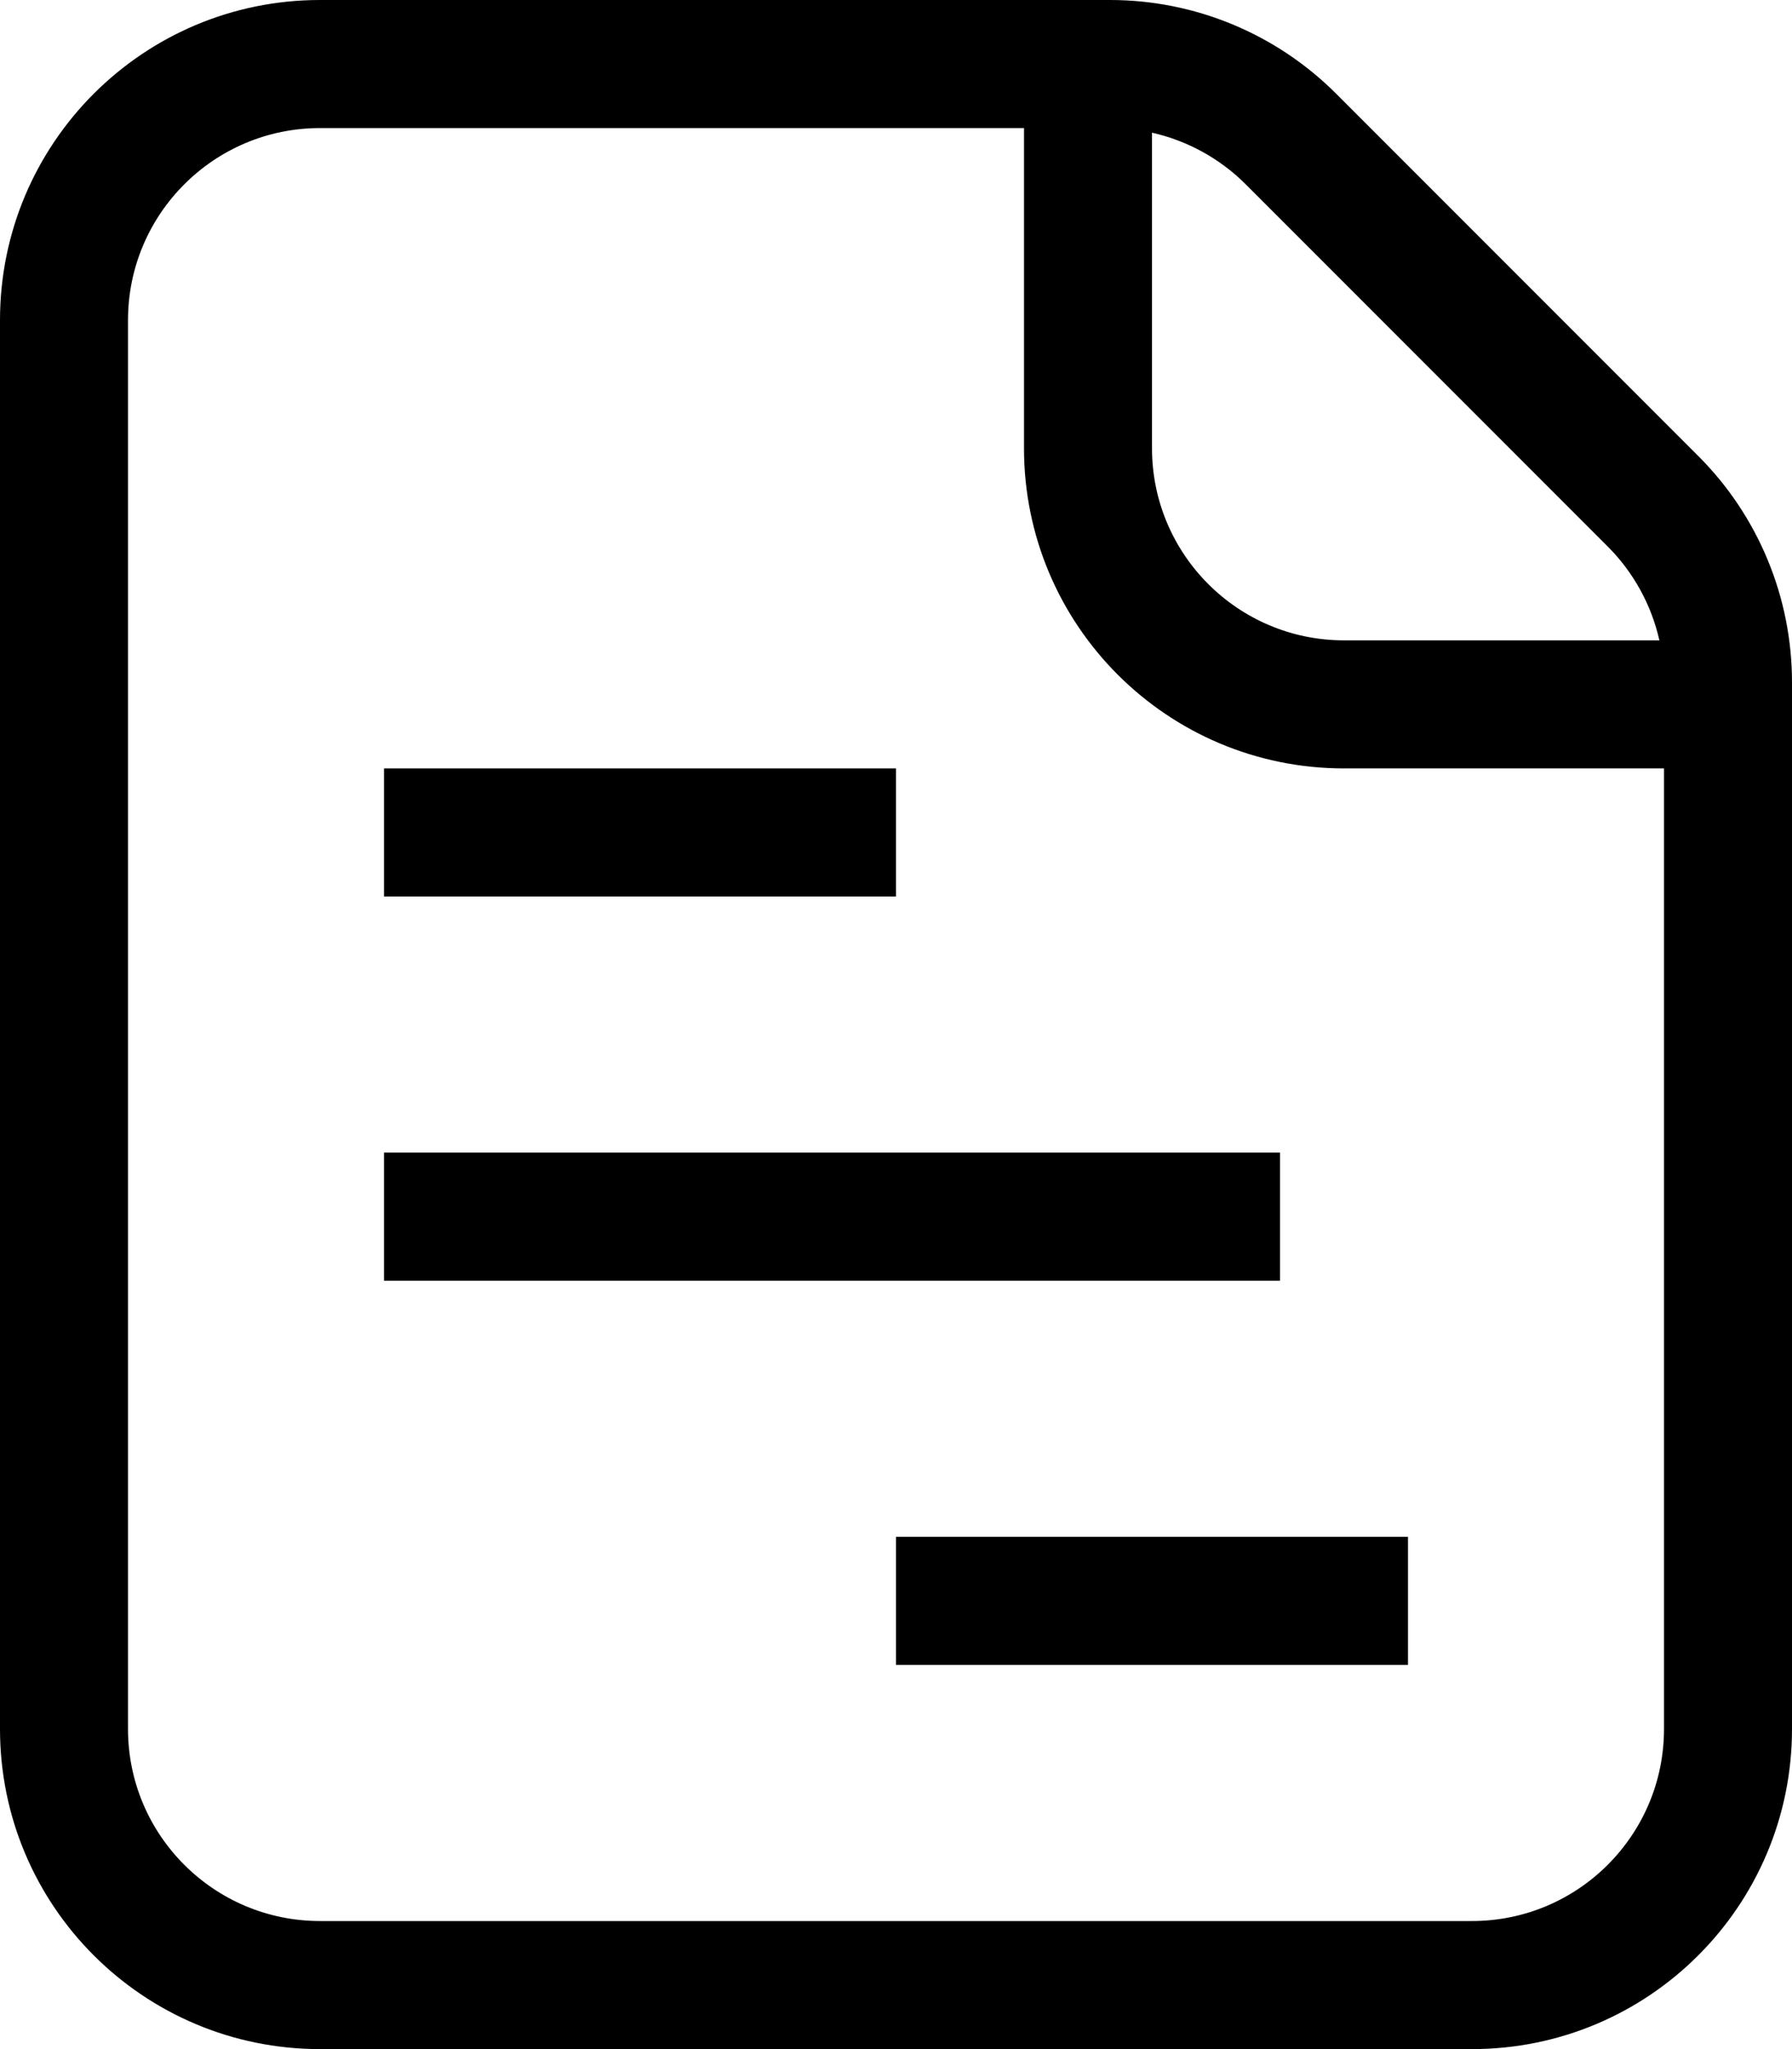
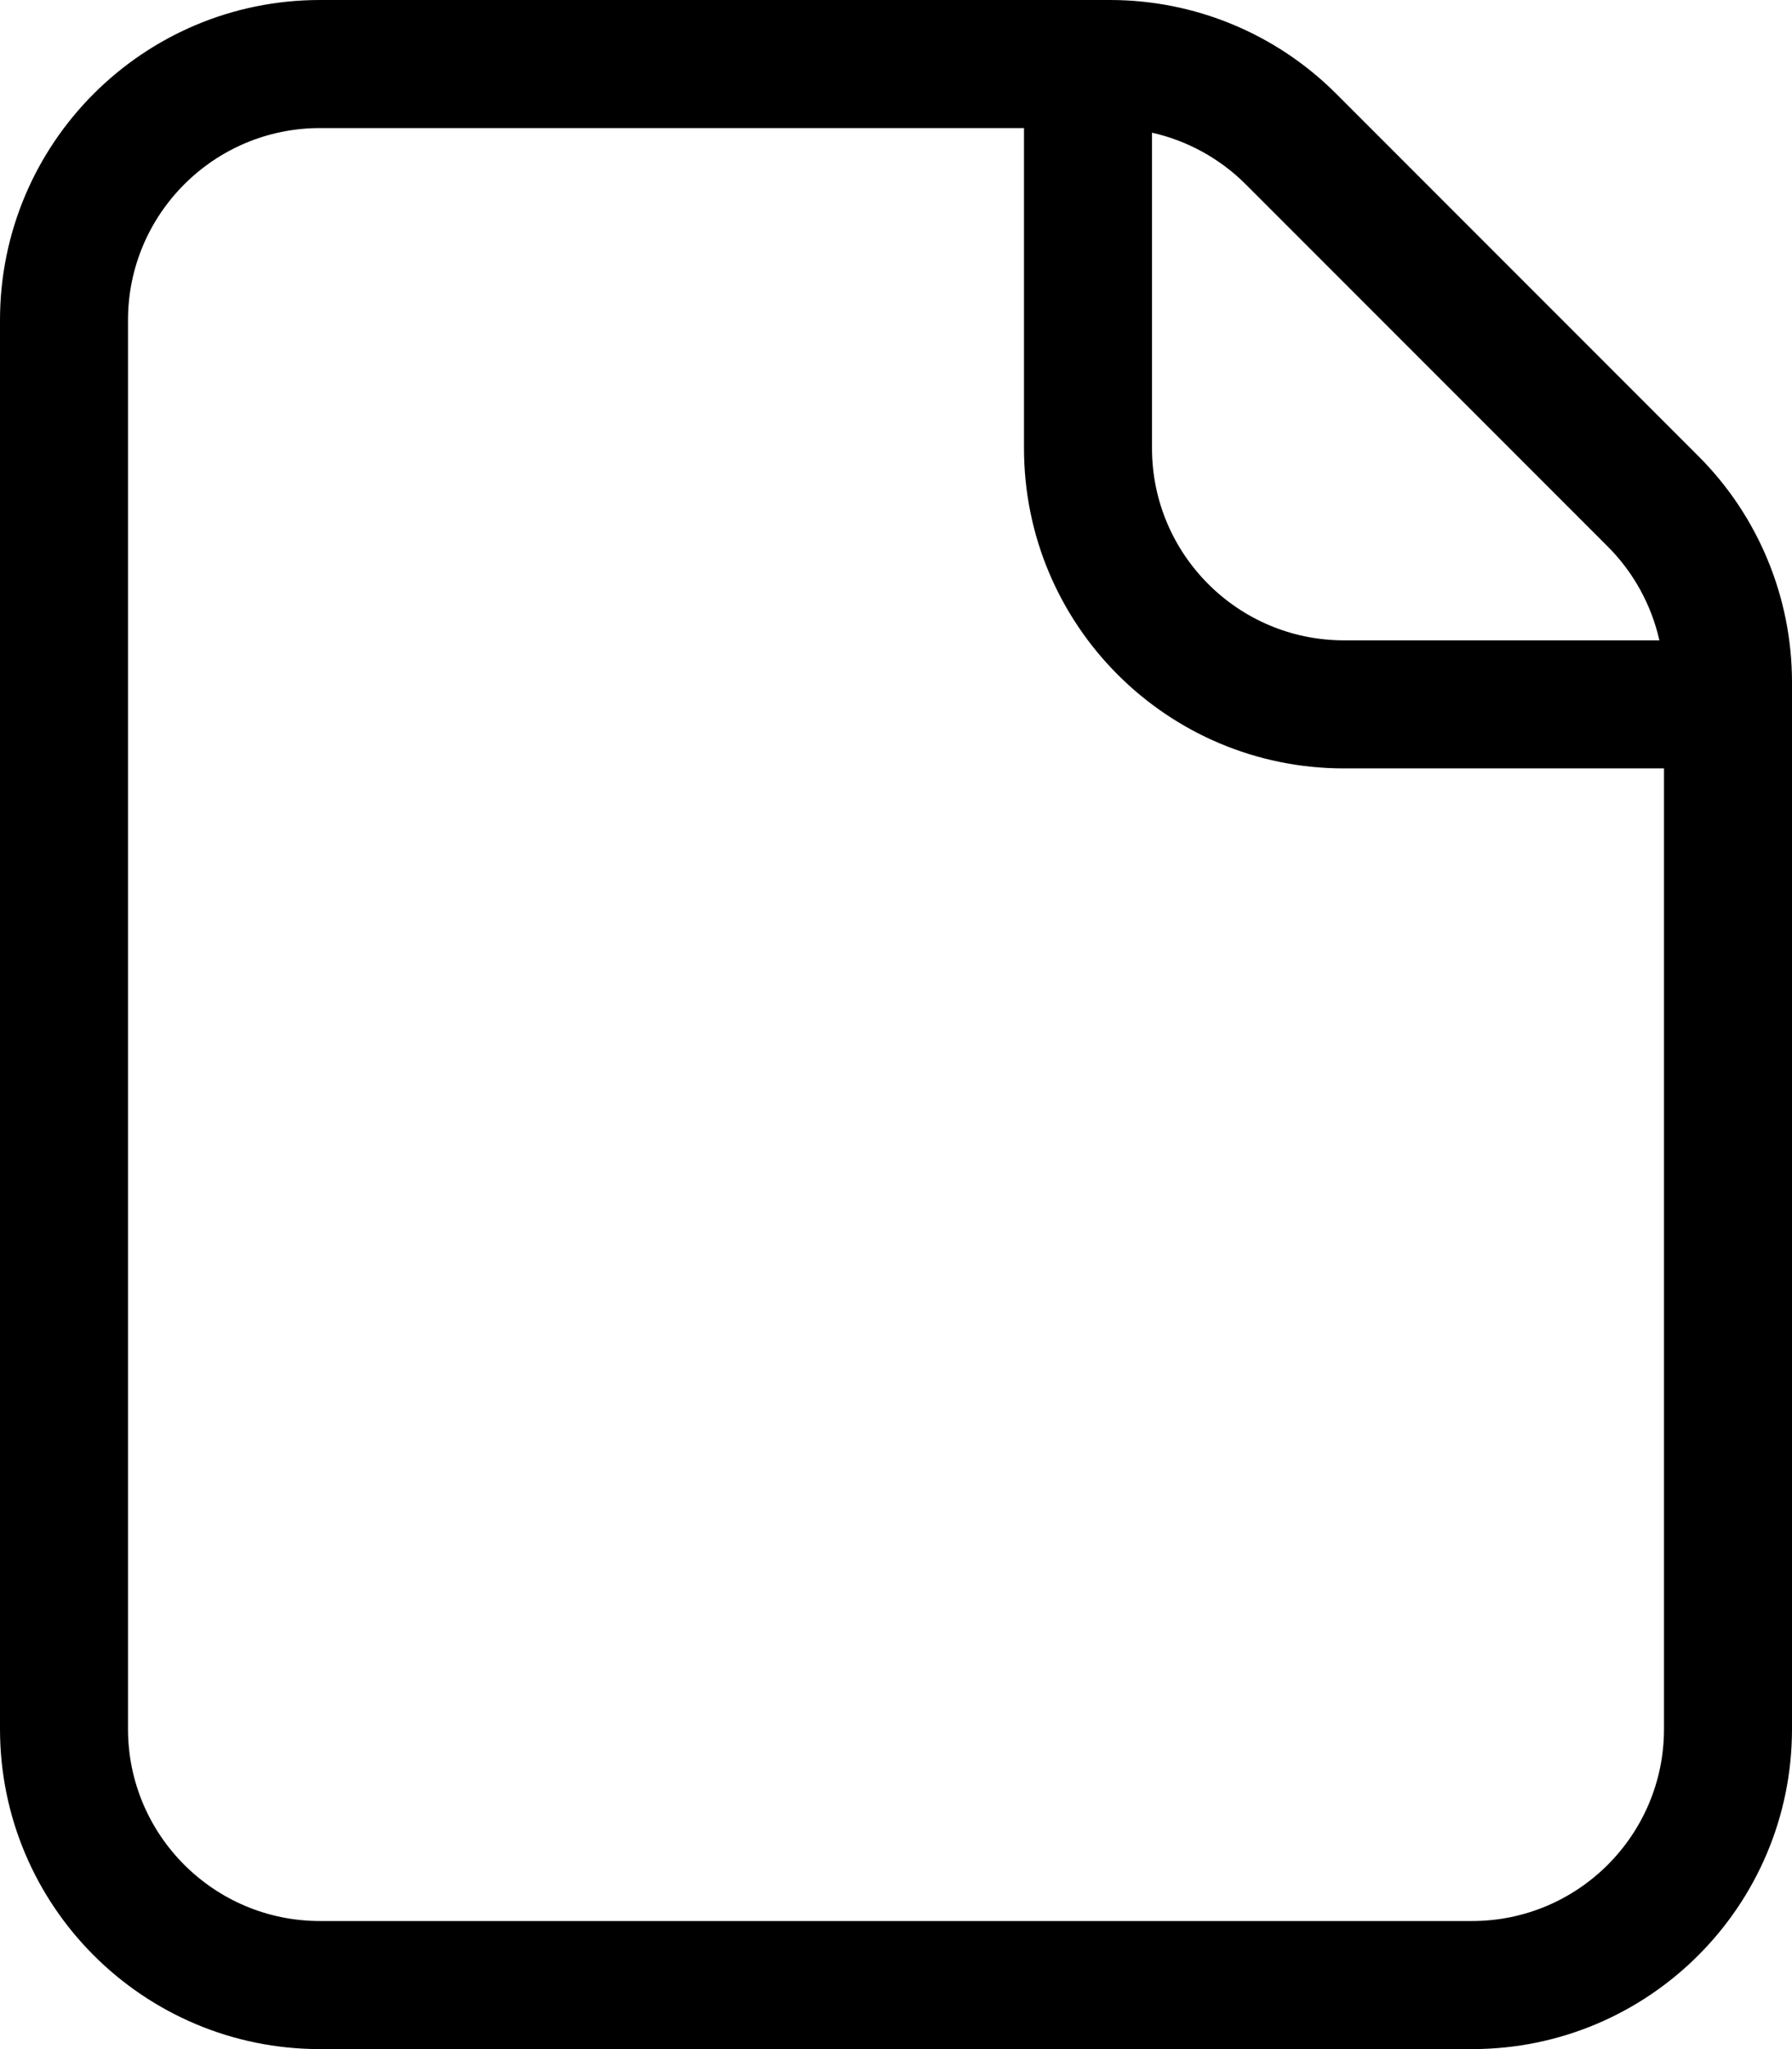
<svg xmlns="http://www.w3.org/2000/svg" viewBox="0 0 14 16" fill="none">
-   <path d="M7 7H3V6H7V7Z" fill="currentColor" />
-   <path d="M7 13V12H11V13H7Z" fill="currentColor" />
-   <path d="M10 10H3V9H10V10Z" fill="currentColor" />
  <path fill-rule="evenodd" clip-rule="evenodd" d="M0 13.5C0 14.881 1.119 16 2.5 16H11.5C12.881 16 14 14.881 14 13.5V5.328C14 4.665 13.737 4.029 13.268 3.561L10.439 0.732C9.97 0.263 9.335 0 8.672 0H2.5C1.119 0 0 1.119 0 2.5V13.5ZM13 6H10.5C9.119 6 8 4.881 8 3.5V1H2.5C1.672 1 1 1.672 1 2.5V13.5C1 14.329 1.672 15 2.5 15H11.5C12.328 15 13 14.329 13 13.5V6ZM9 1.036V3.5C9 4.328 9.672 5 10.5 5H12.964C12.902 4.725 12.763 4.47 12.561 4.268L9.732 1.439C9.53 1.237 9.275 1.098 9 1.036Z" fill="currentColor" />
</svg>